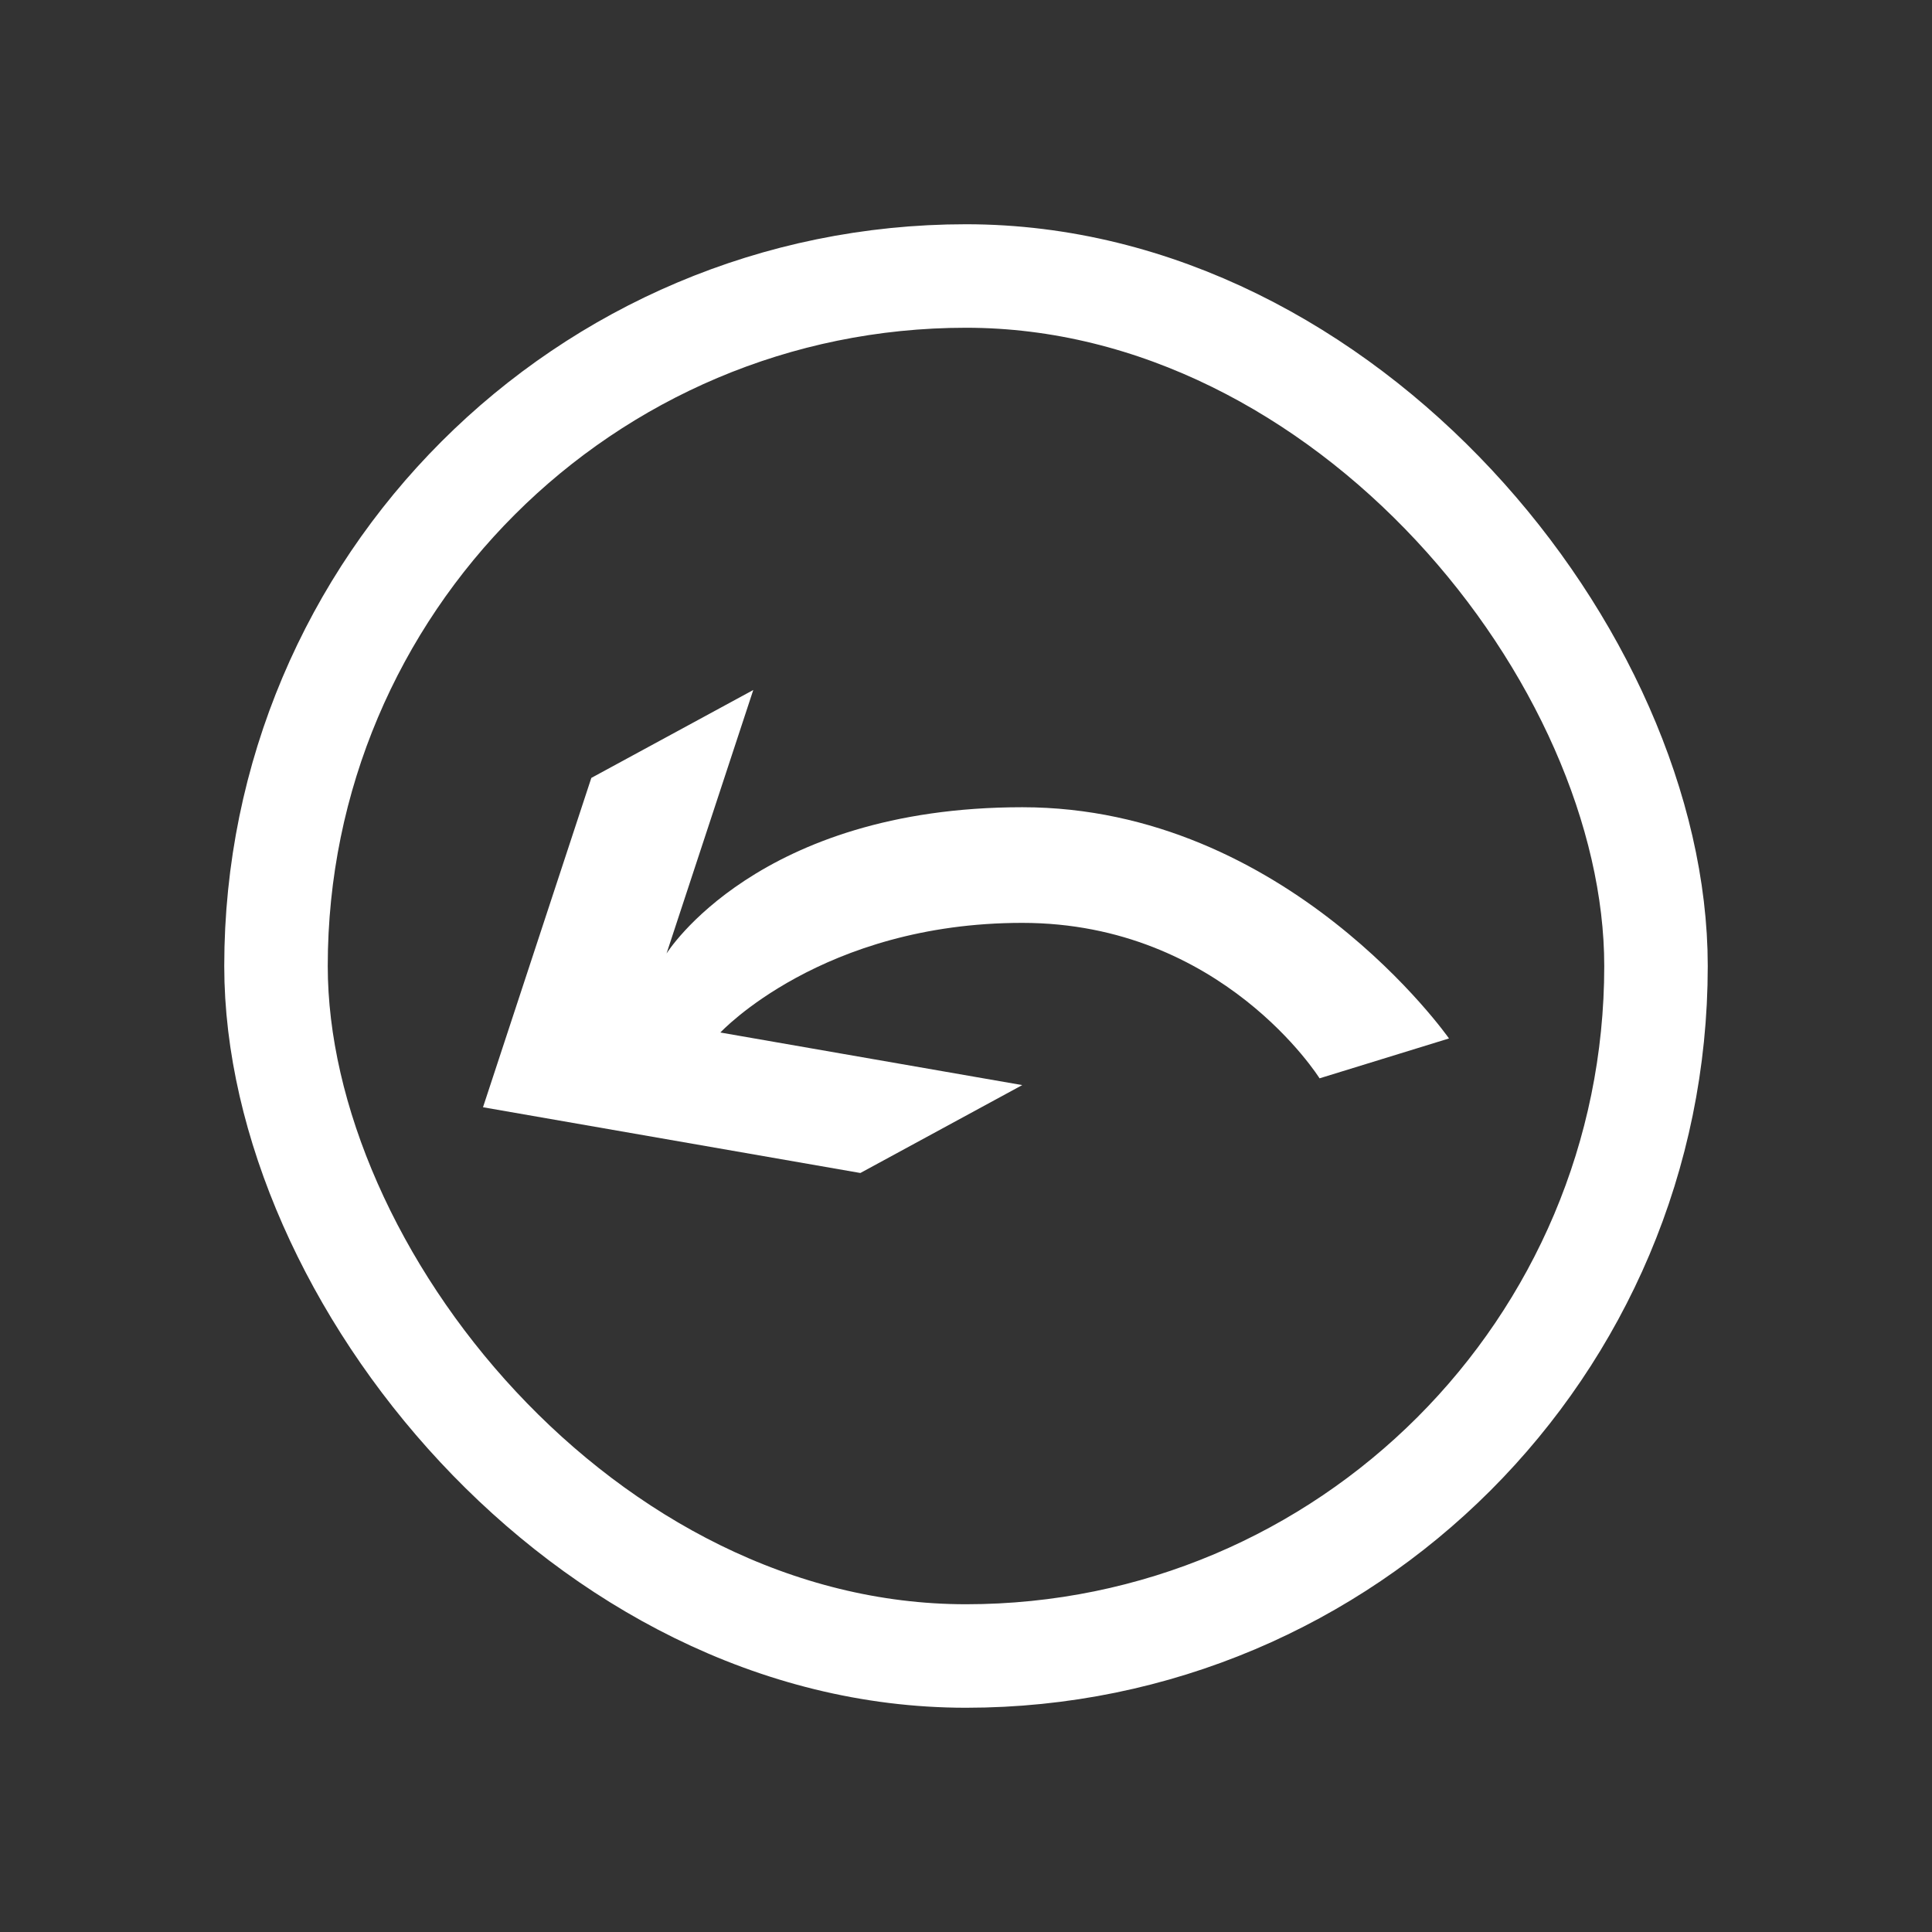
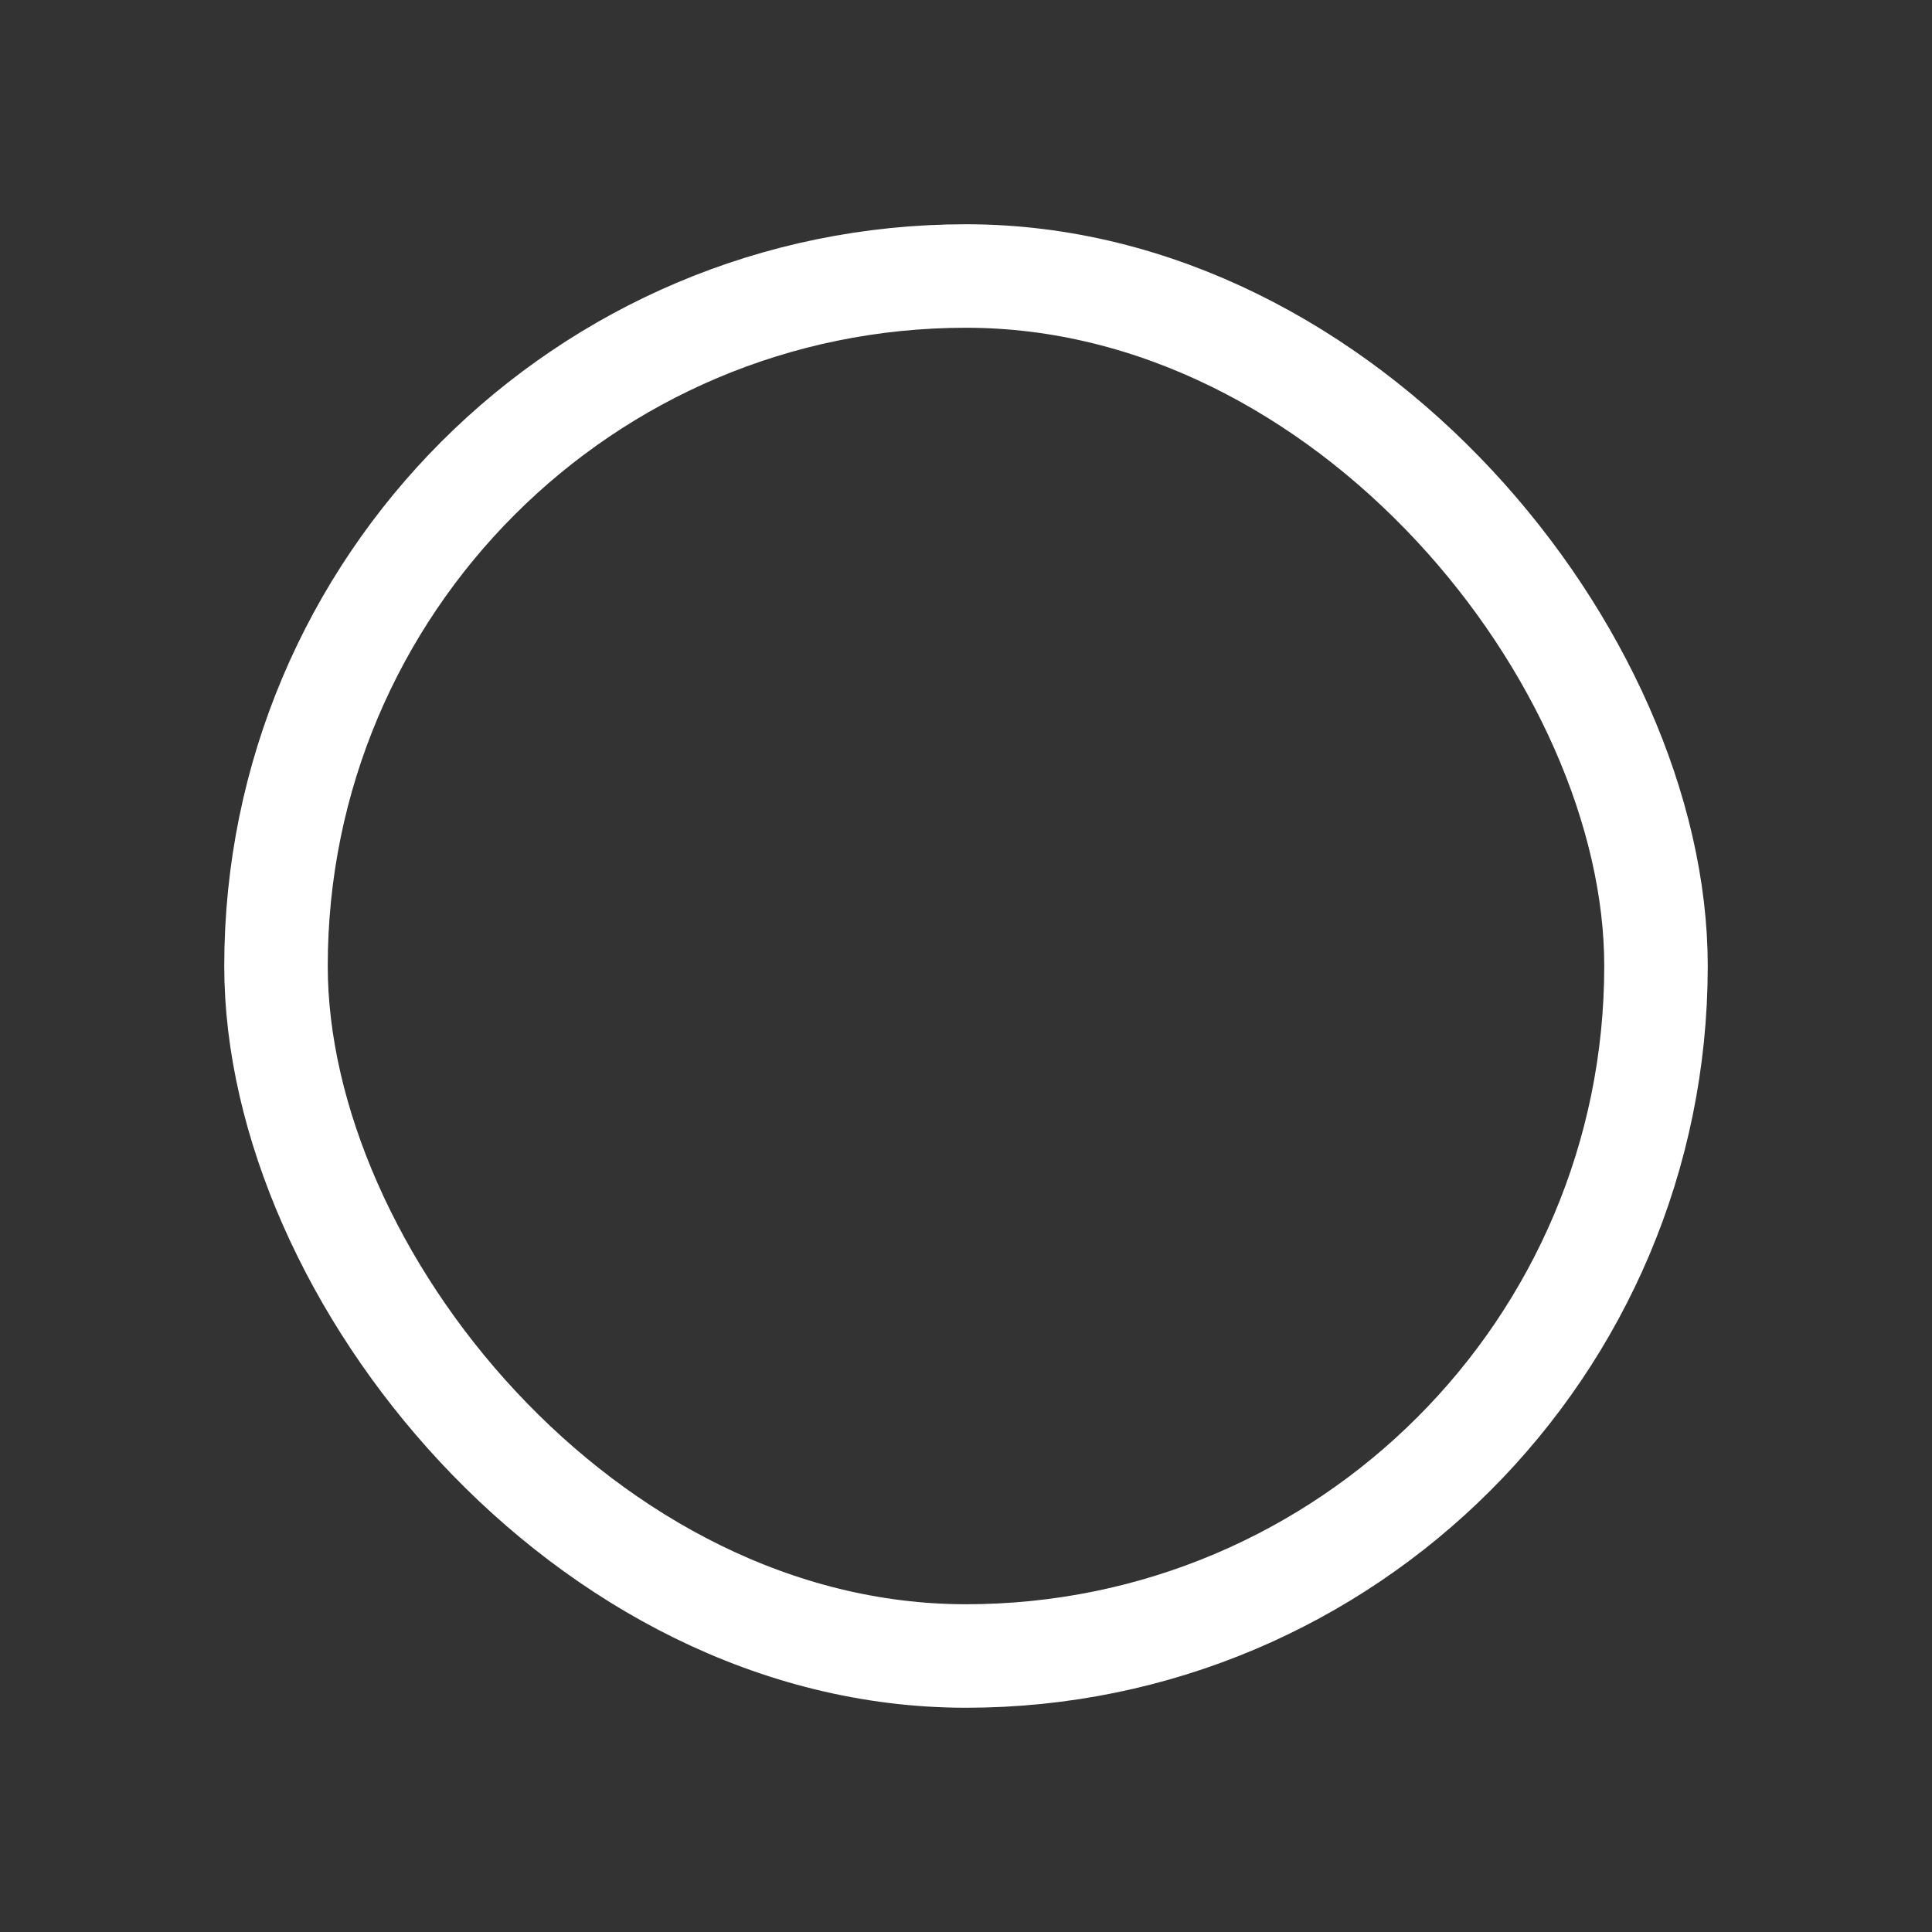
<svg xmlns="http://www.w3.org/2000/svg" width="28" height="28" viewBox="0 0 28 28" fill="none">
  <rect x="0" y="0" width="28" height="28" fill="#333333" stroke="none" />
  <rect x="4" y="4" width="20" height="20" rx="10" stroke="white" stroke-width="1.5" />
-   <path d="M9.66 13.819L10.917 10L8.57 11.274L7 16.047L12.469 17L14.815 15.726L10.44 14.964C10.44 14.964 11.915 13.375 14.815 13.375C17.716 13.375 19.124 15.628 19.124 15.628L21 15.05C21 15.05 18.654 11.699 14.815 11.699C10.976 11.699 9.66 13.819 9.66 13.819Z" fill="white" />
</svg>